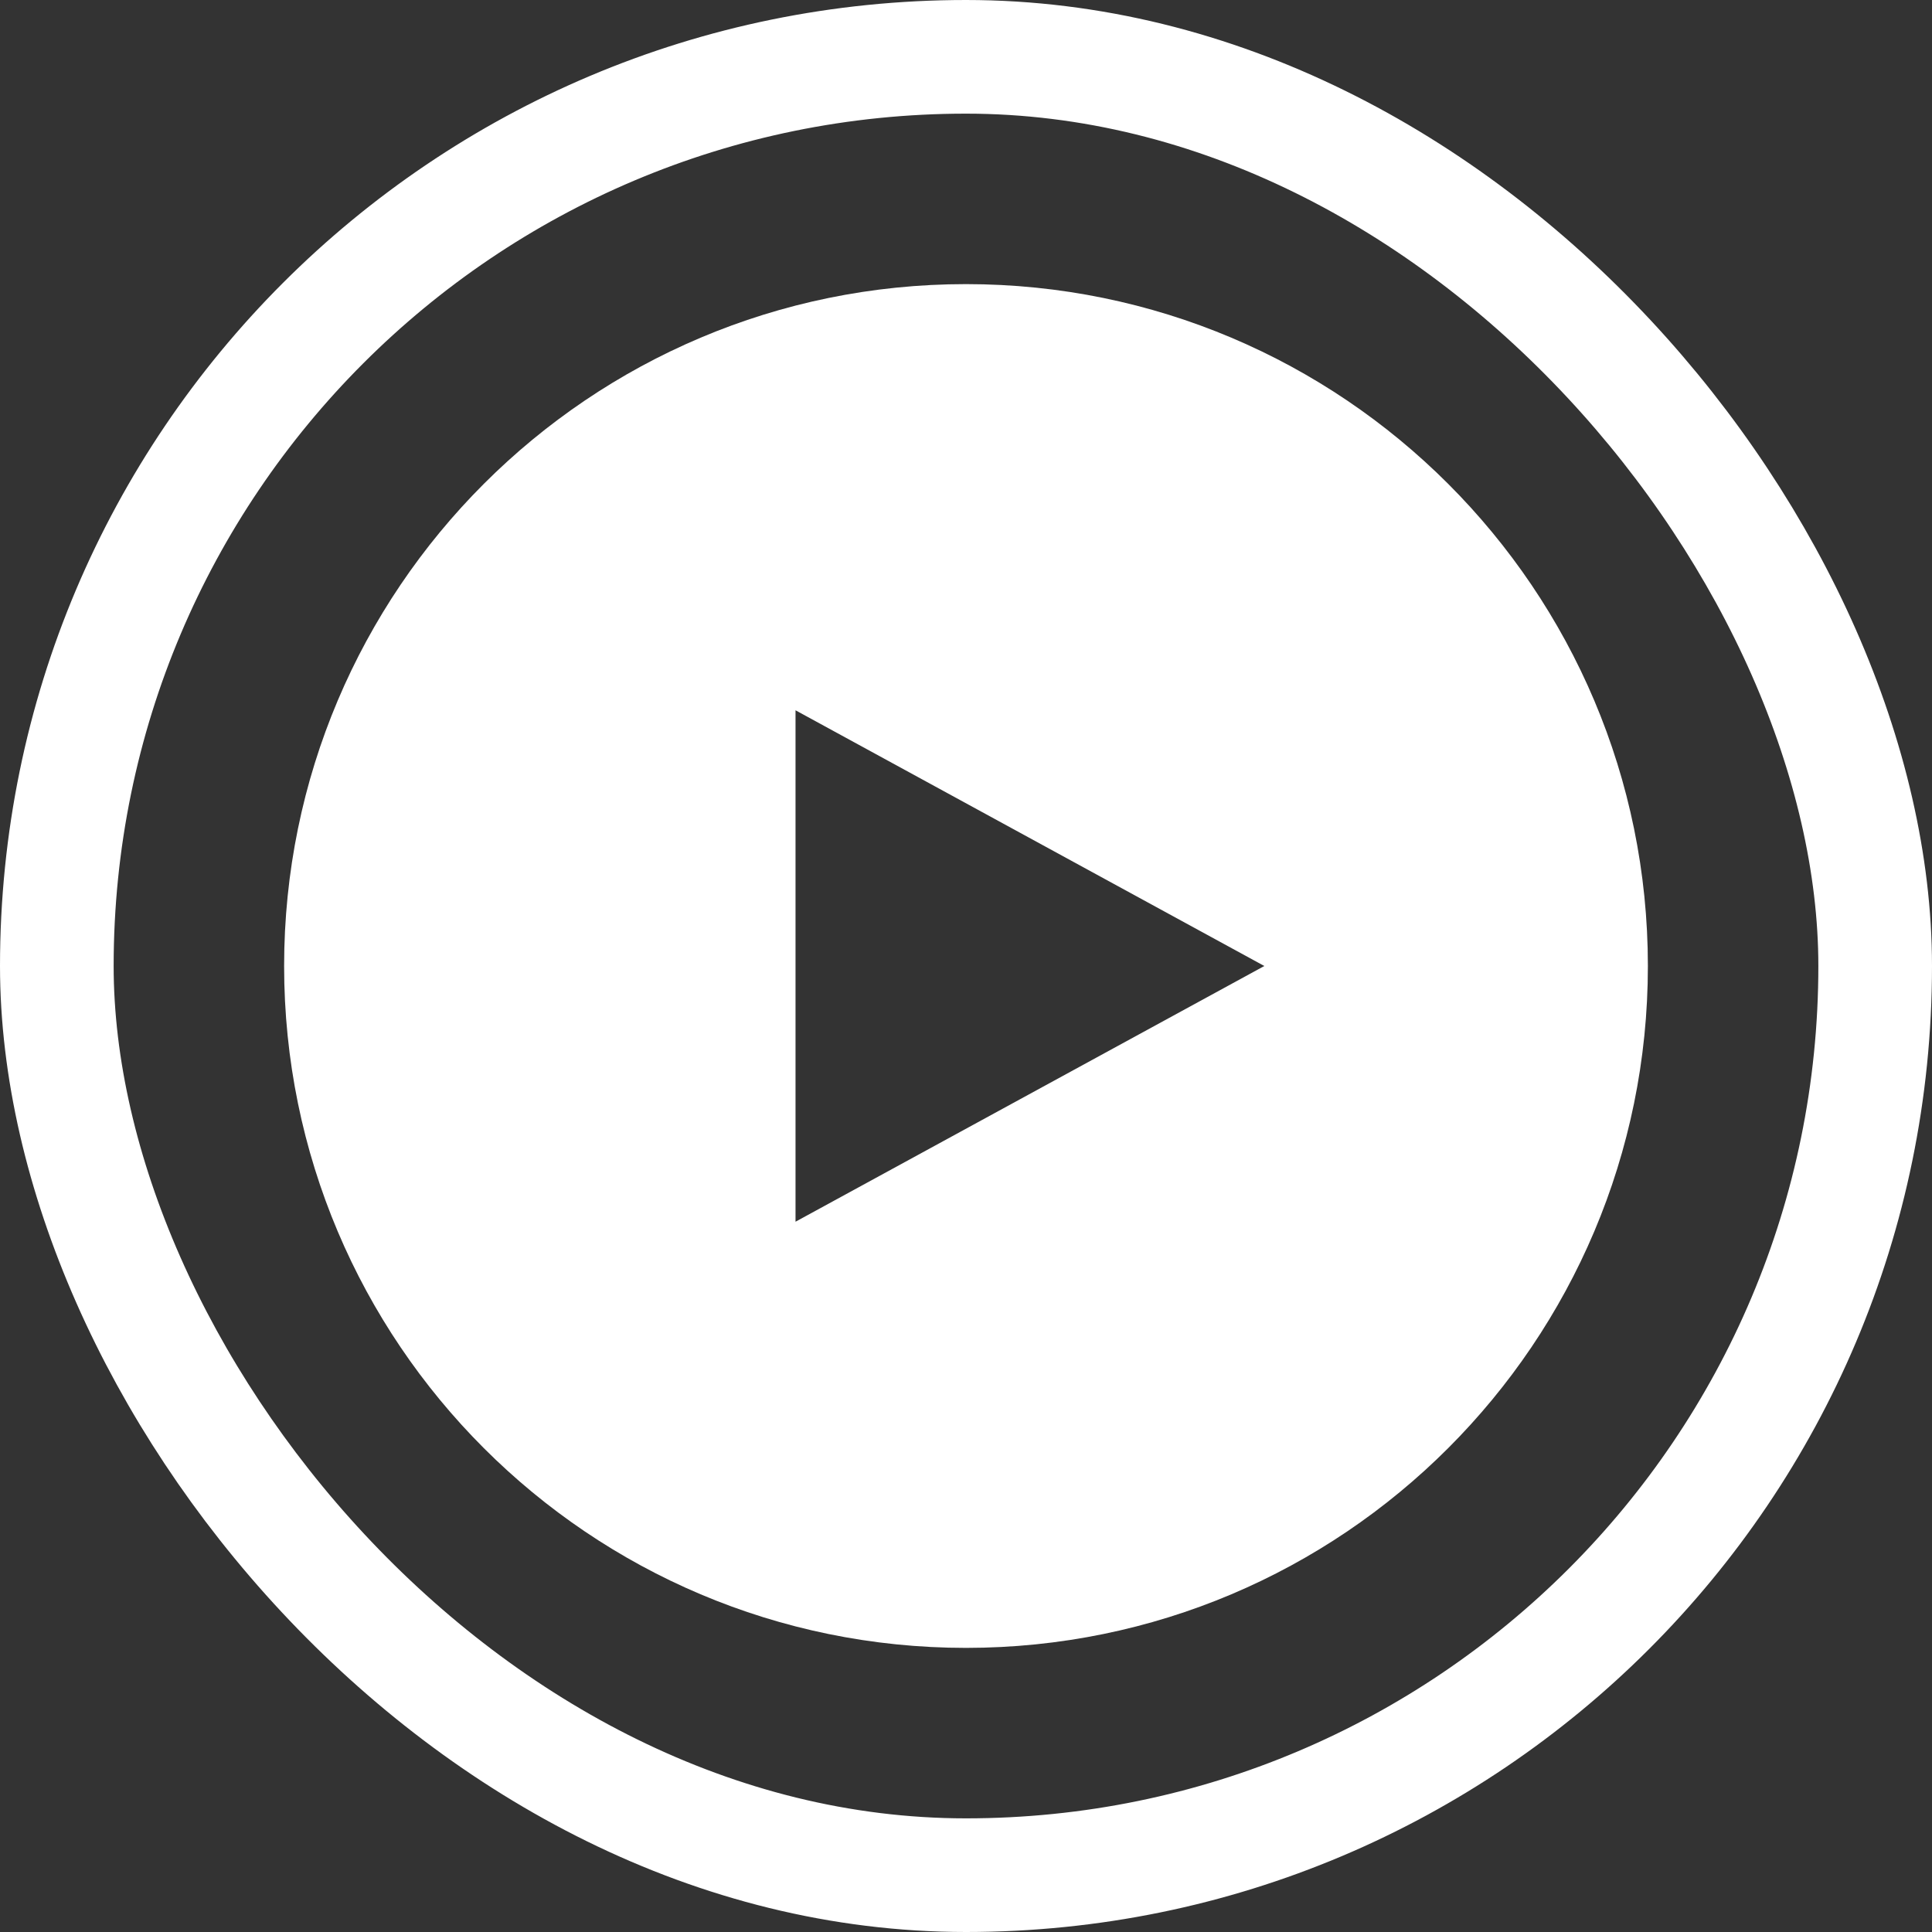
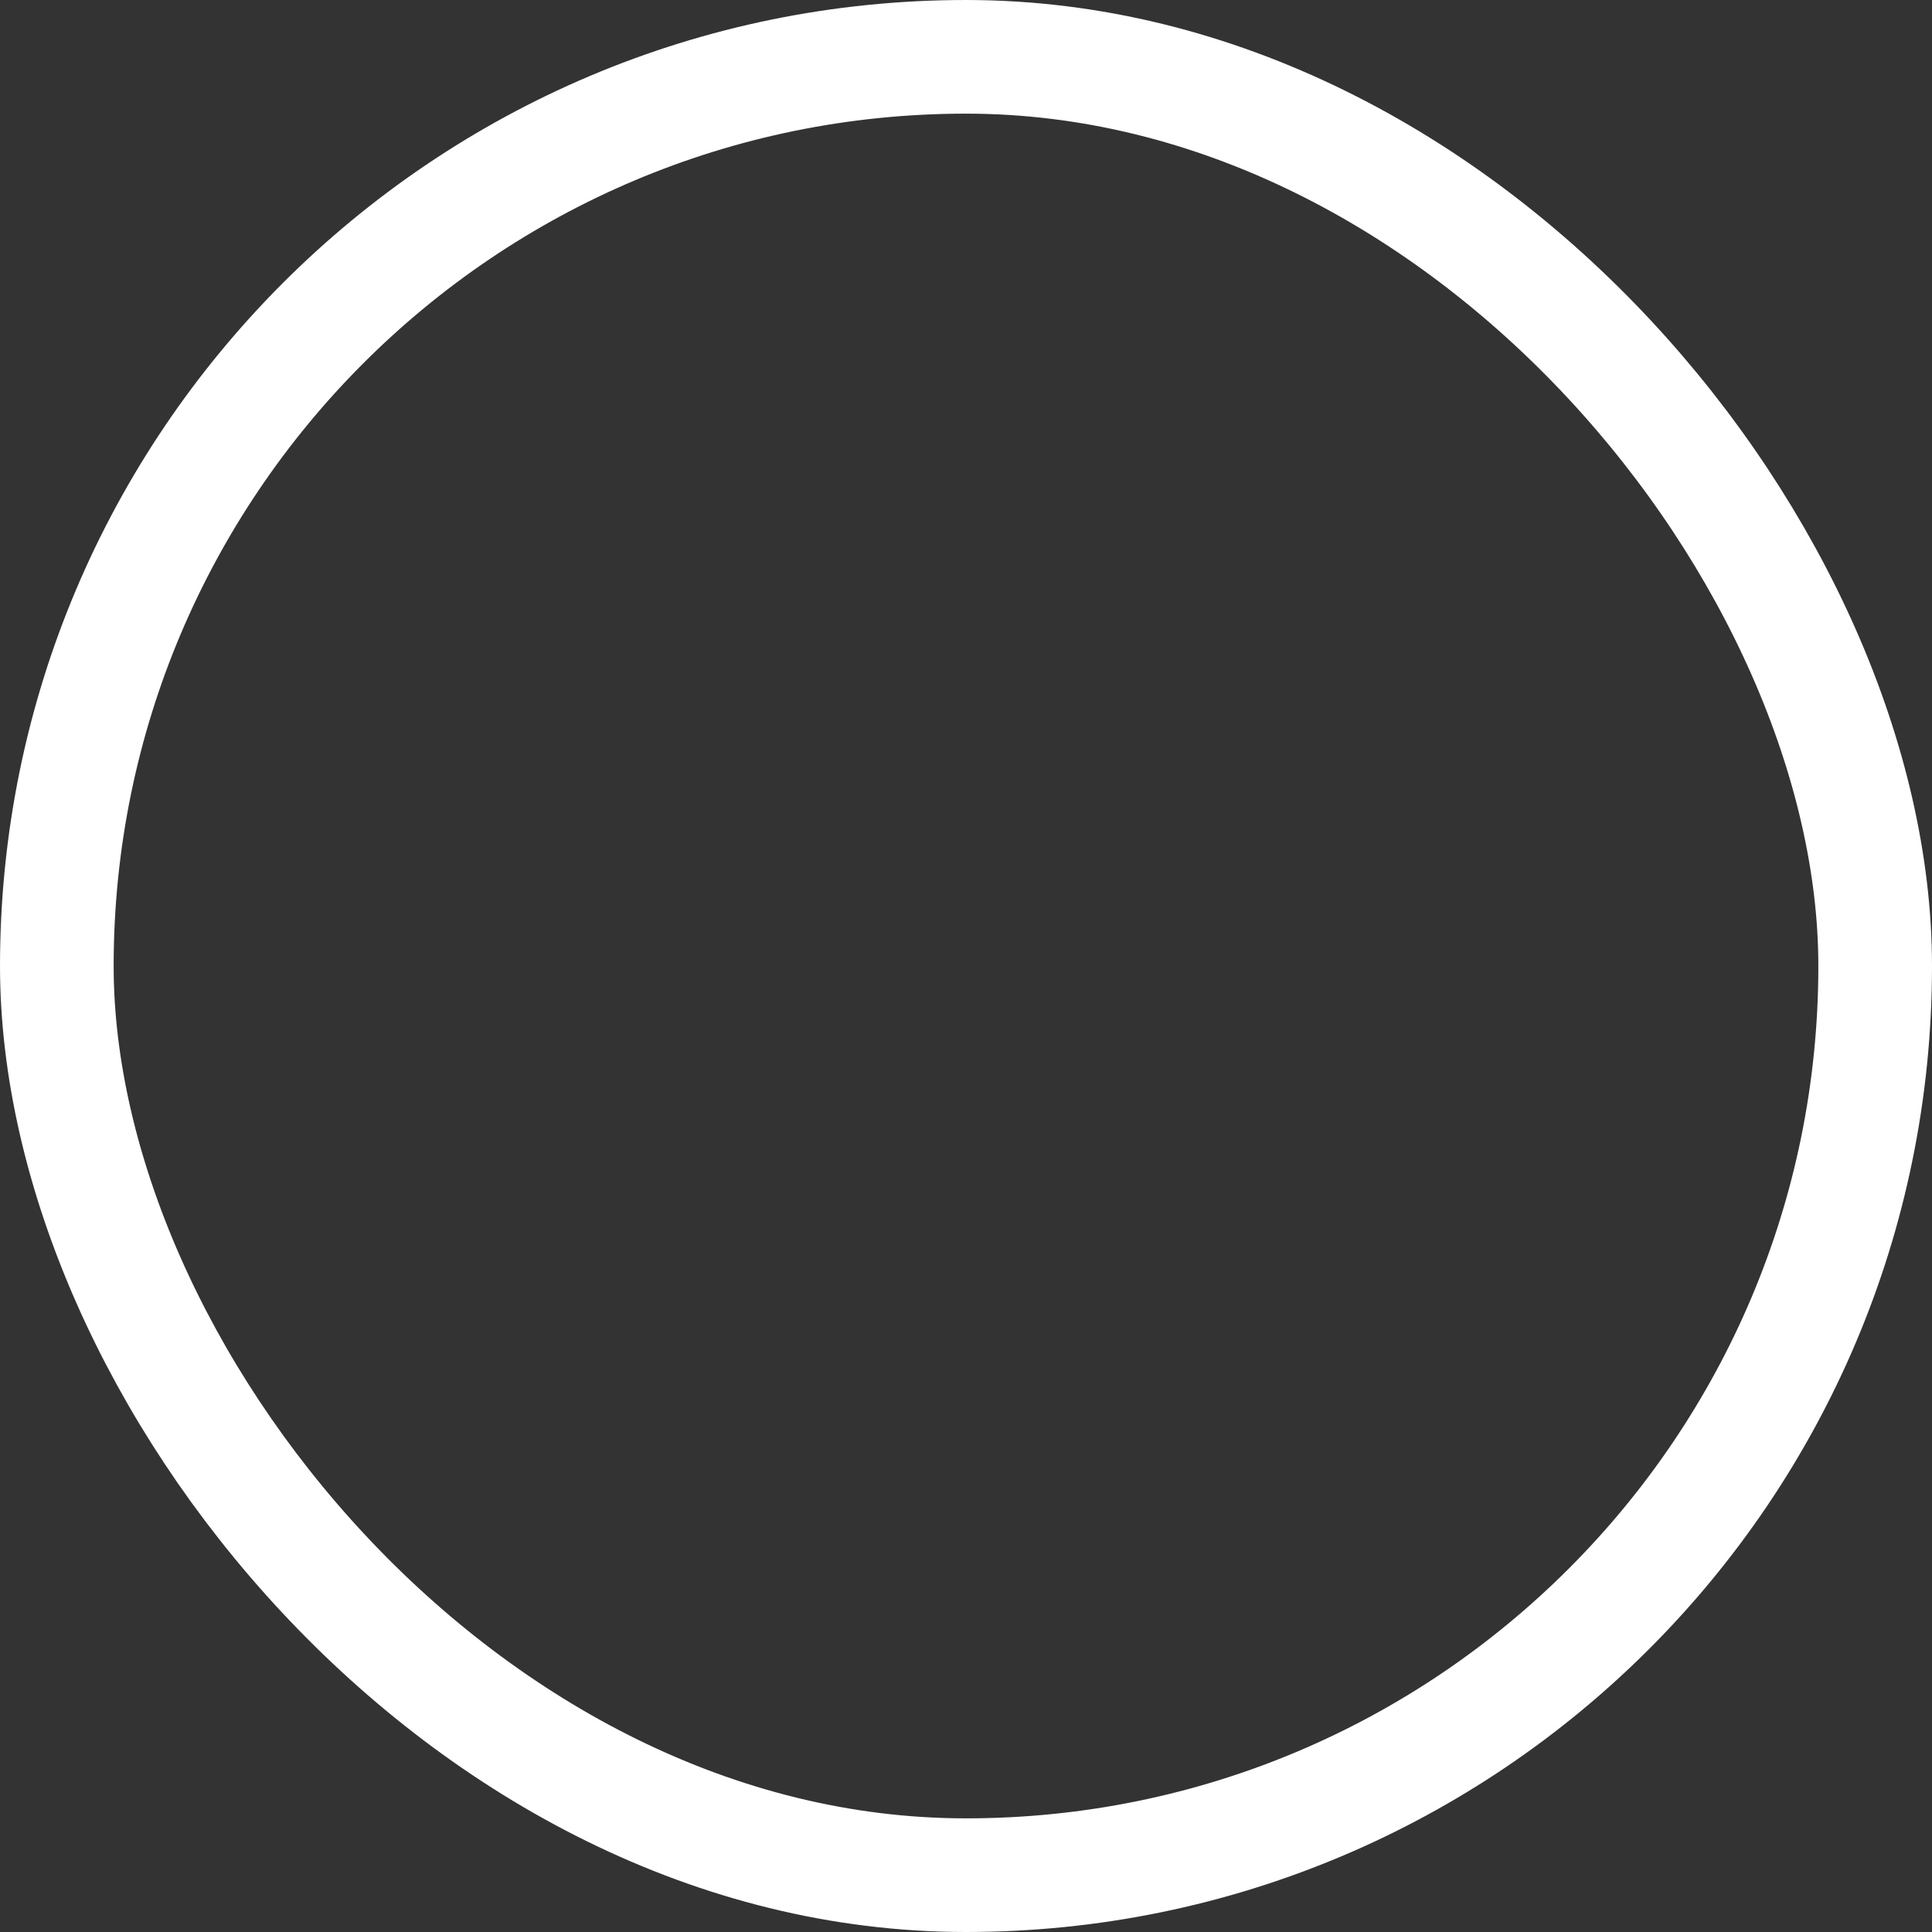
<svg xmlns="http://www.w3.org/2000/svg" width="34" height="34" viewBox="0 0 34 34" fill="none">
  <rect x="0" y="0" width="34" height="34" fill="#333333" stroke="none" />
  <rect x="1" y="1" width="32" height="32" rx="16" stroke="white" stroke-width="2" />
-   <path fill-rule="evenodd" clip-rule="evenodd" d="M17 29C23.627 29 29 23.627 29 17C29 10.373 23.627 5 17 5C10.373 5 5 10.373 5 17C5 23.627 10.373 29 17 29ZM22.25 17L14 12.5V21.5L22.25 17Z" fill="white" />
</svg>